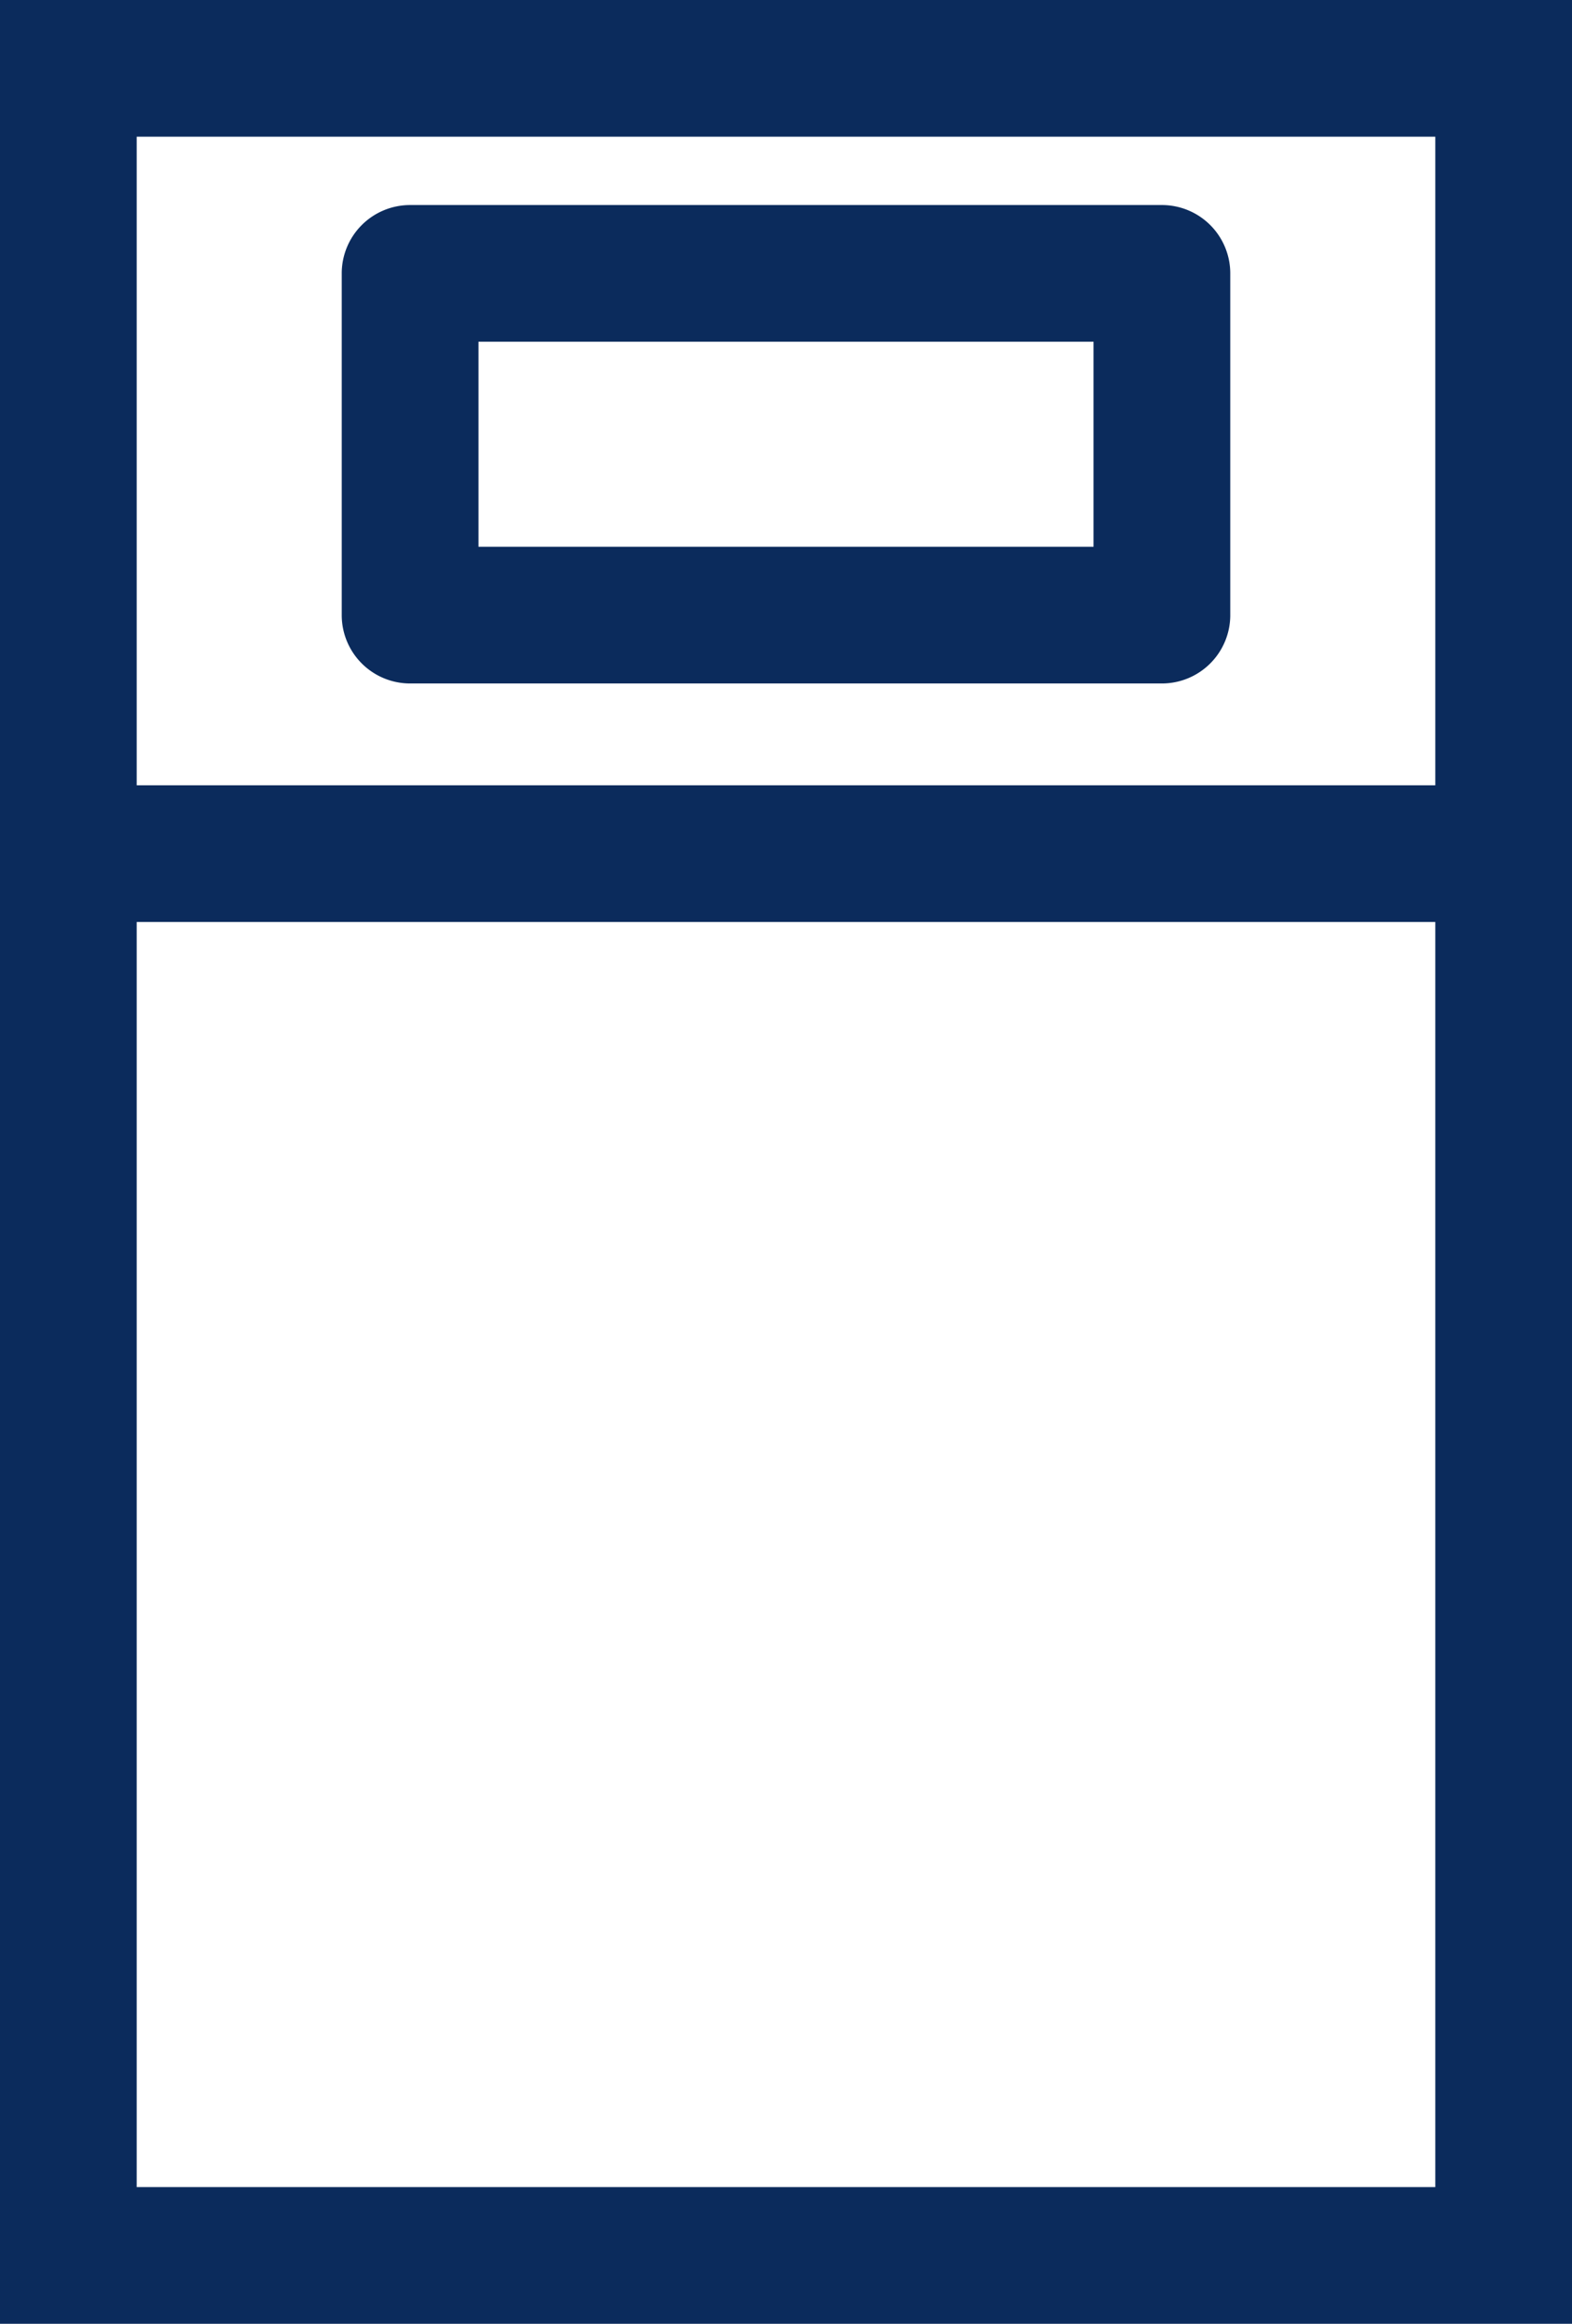
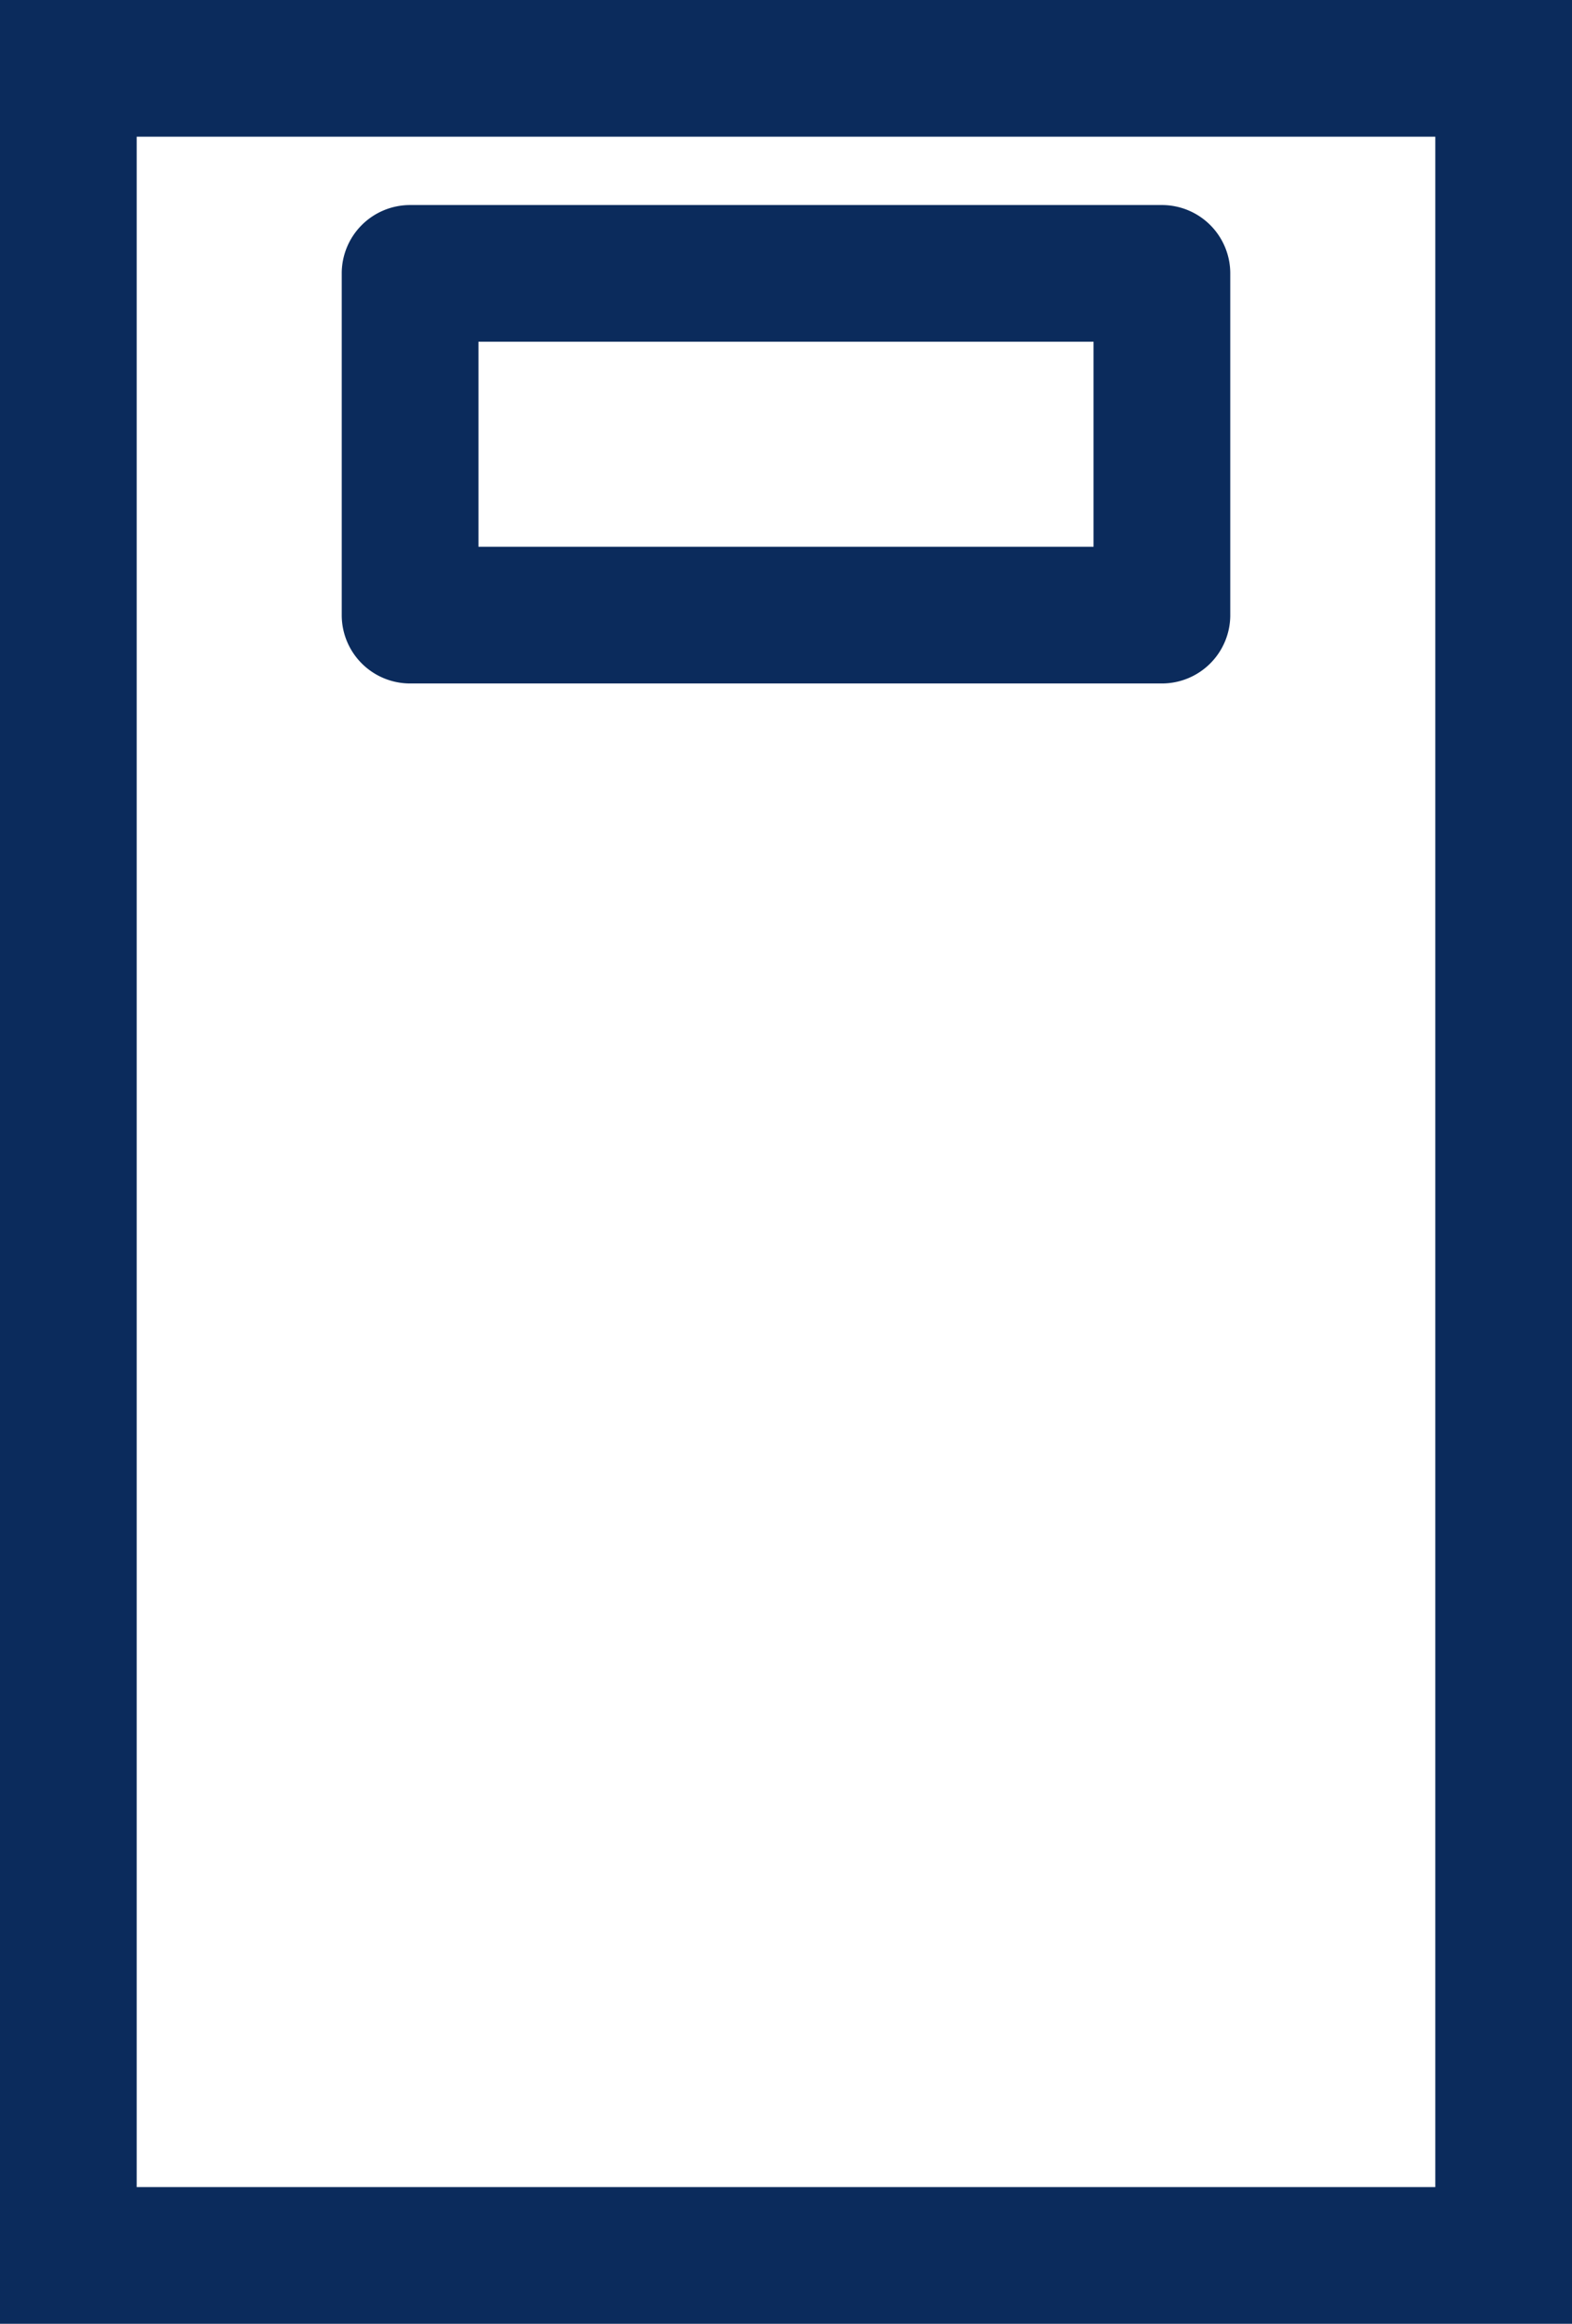
<svg xmlns="http://www.w3.org/2000/svg" width="23" height="34" viewBox="0 0 23 34">
  <g id="attention-icon04" transform="translate(-318 -1914.001)">
    <path id="長方形_1373" data-name="長方形 1373" d="M2,2V32H21V2H2M0,0H23V34H0Z" transform="translate(318 1914.001)" fill="#0b2b5c" />
    <path id="長方形_1372" data-name="長方形 1372" d="M2,2V5h9V2H2M1,0H12a1,1,0,0,1,1,1V6a1,1,0,0,1-1,1H1A1,1,0,0,1,0,6V1A1,1,0,0,1,1,0Z" transform="translate(323 1917.001)" fill="#0b2b5c" />
-     <path id="線_83" data-name="線 83" d="M22.027,1H0V-1H22.027Z" transform="translate(318.563 1926.491)" fill="#0b2b5c" />
  </g>
</svg>